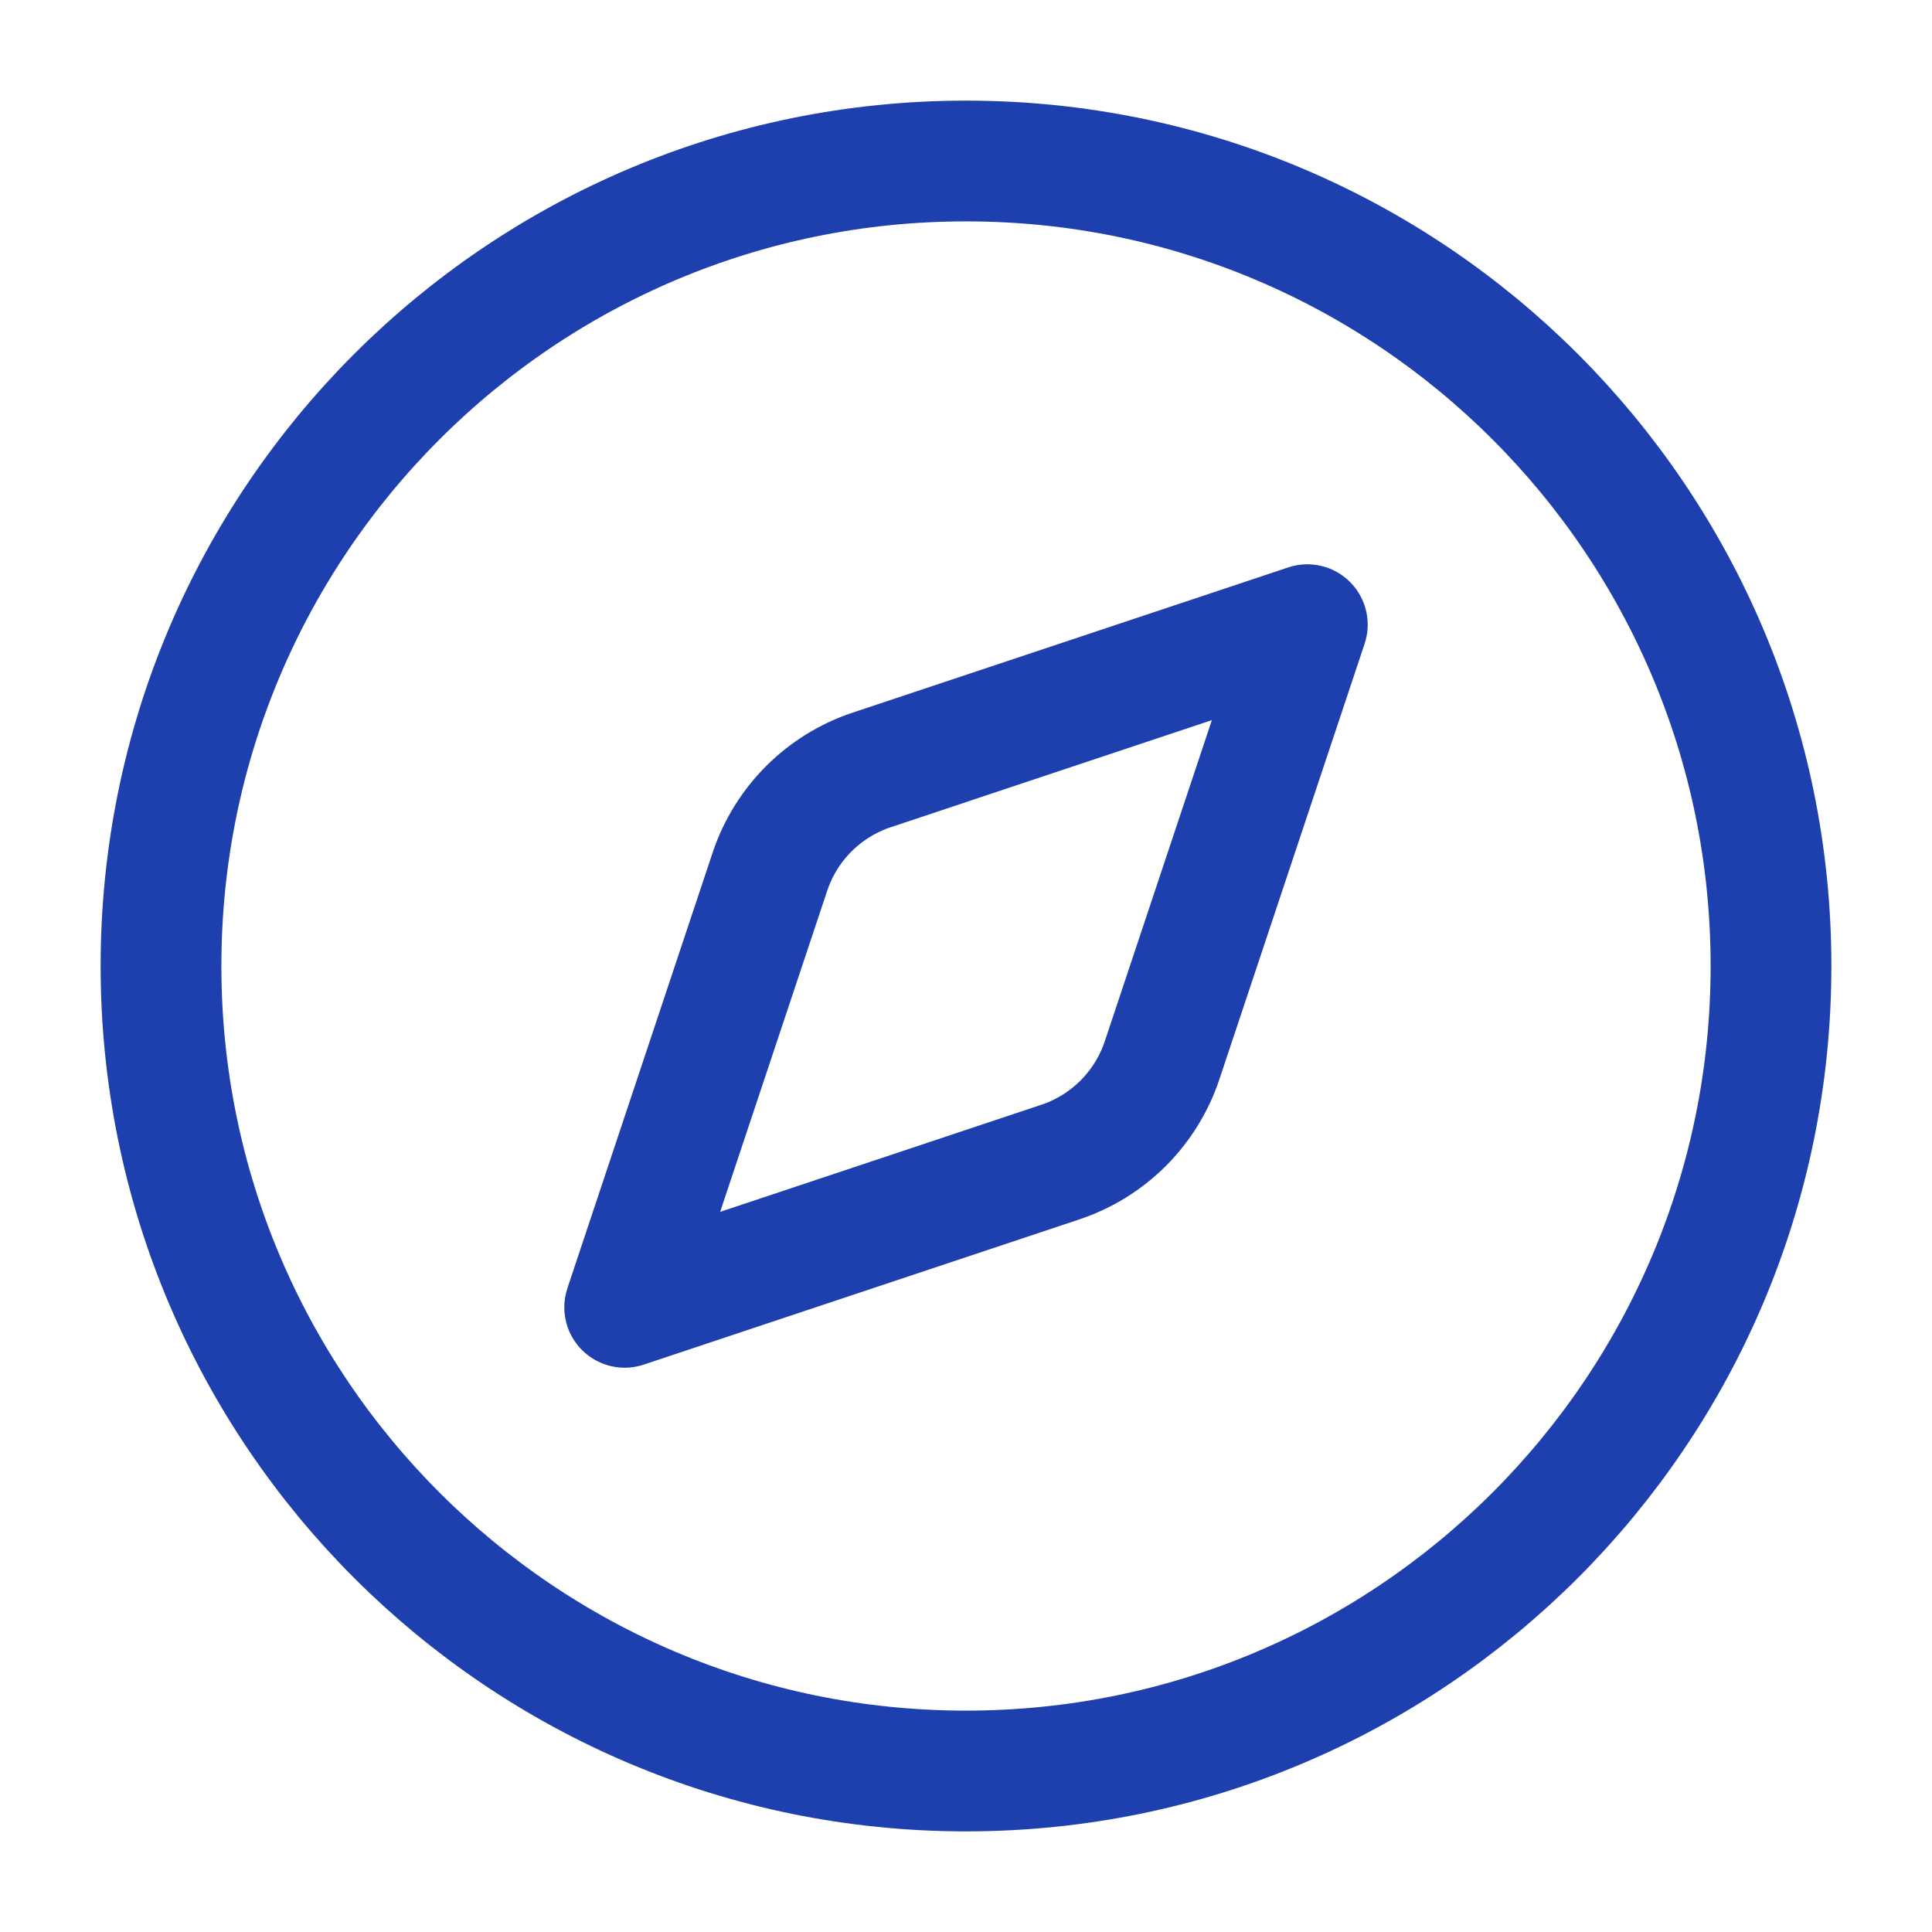
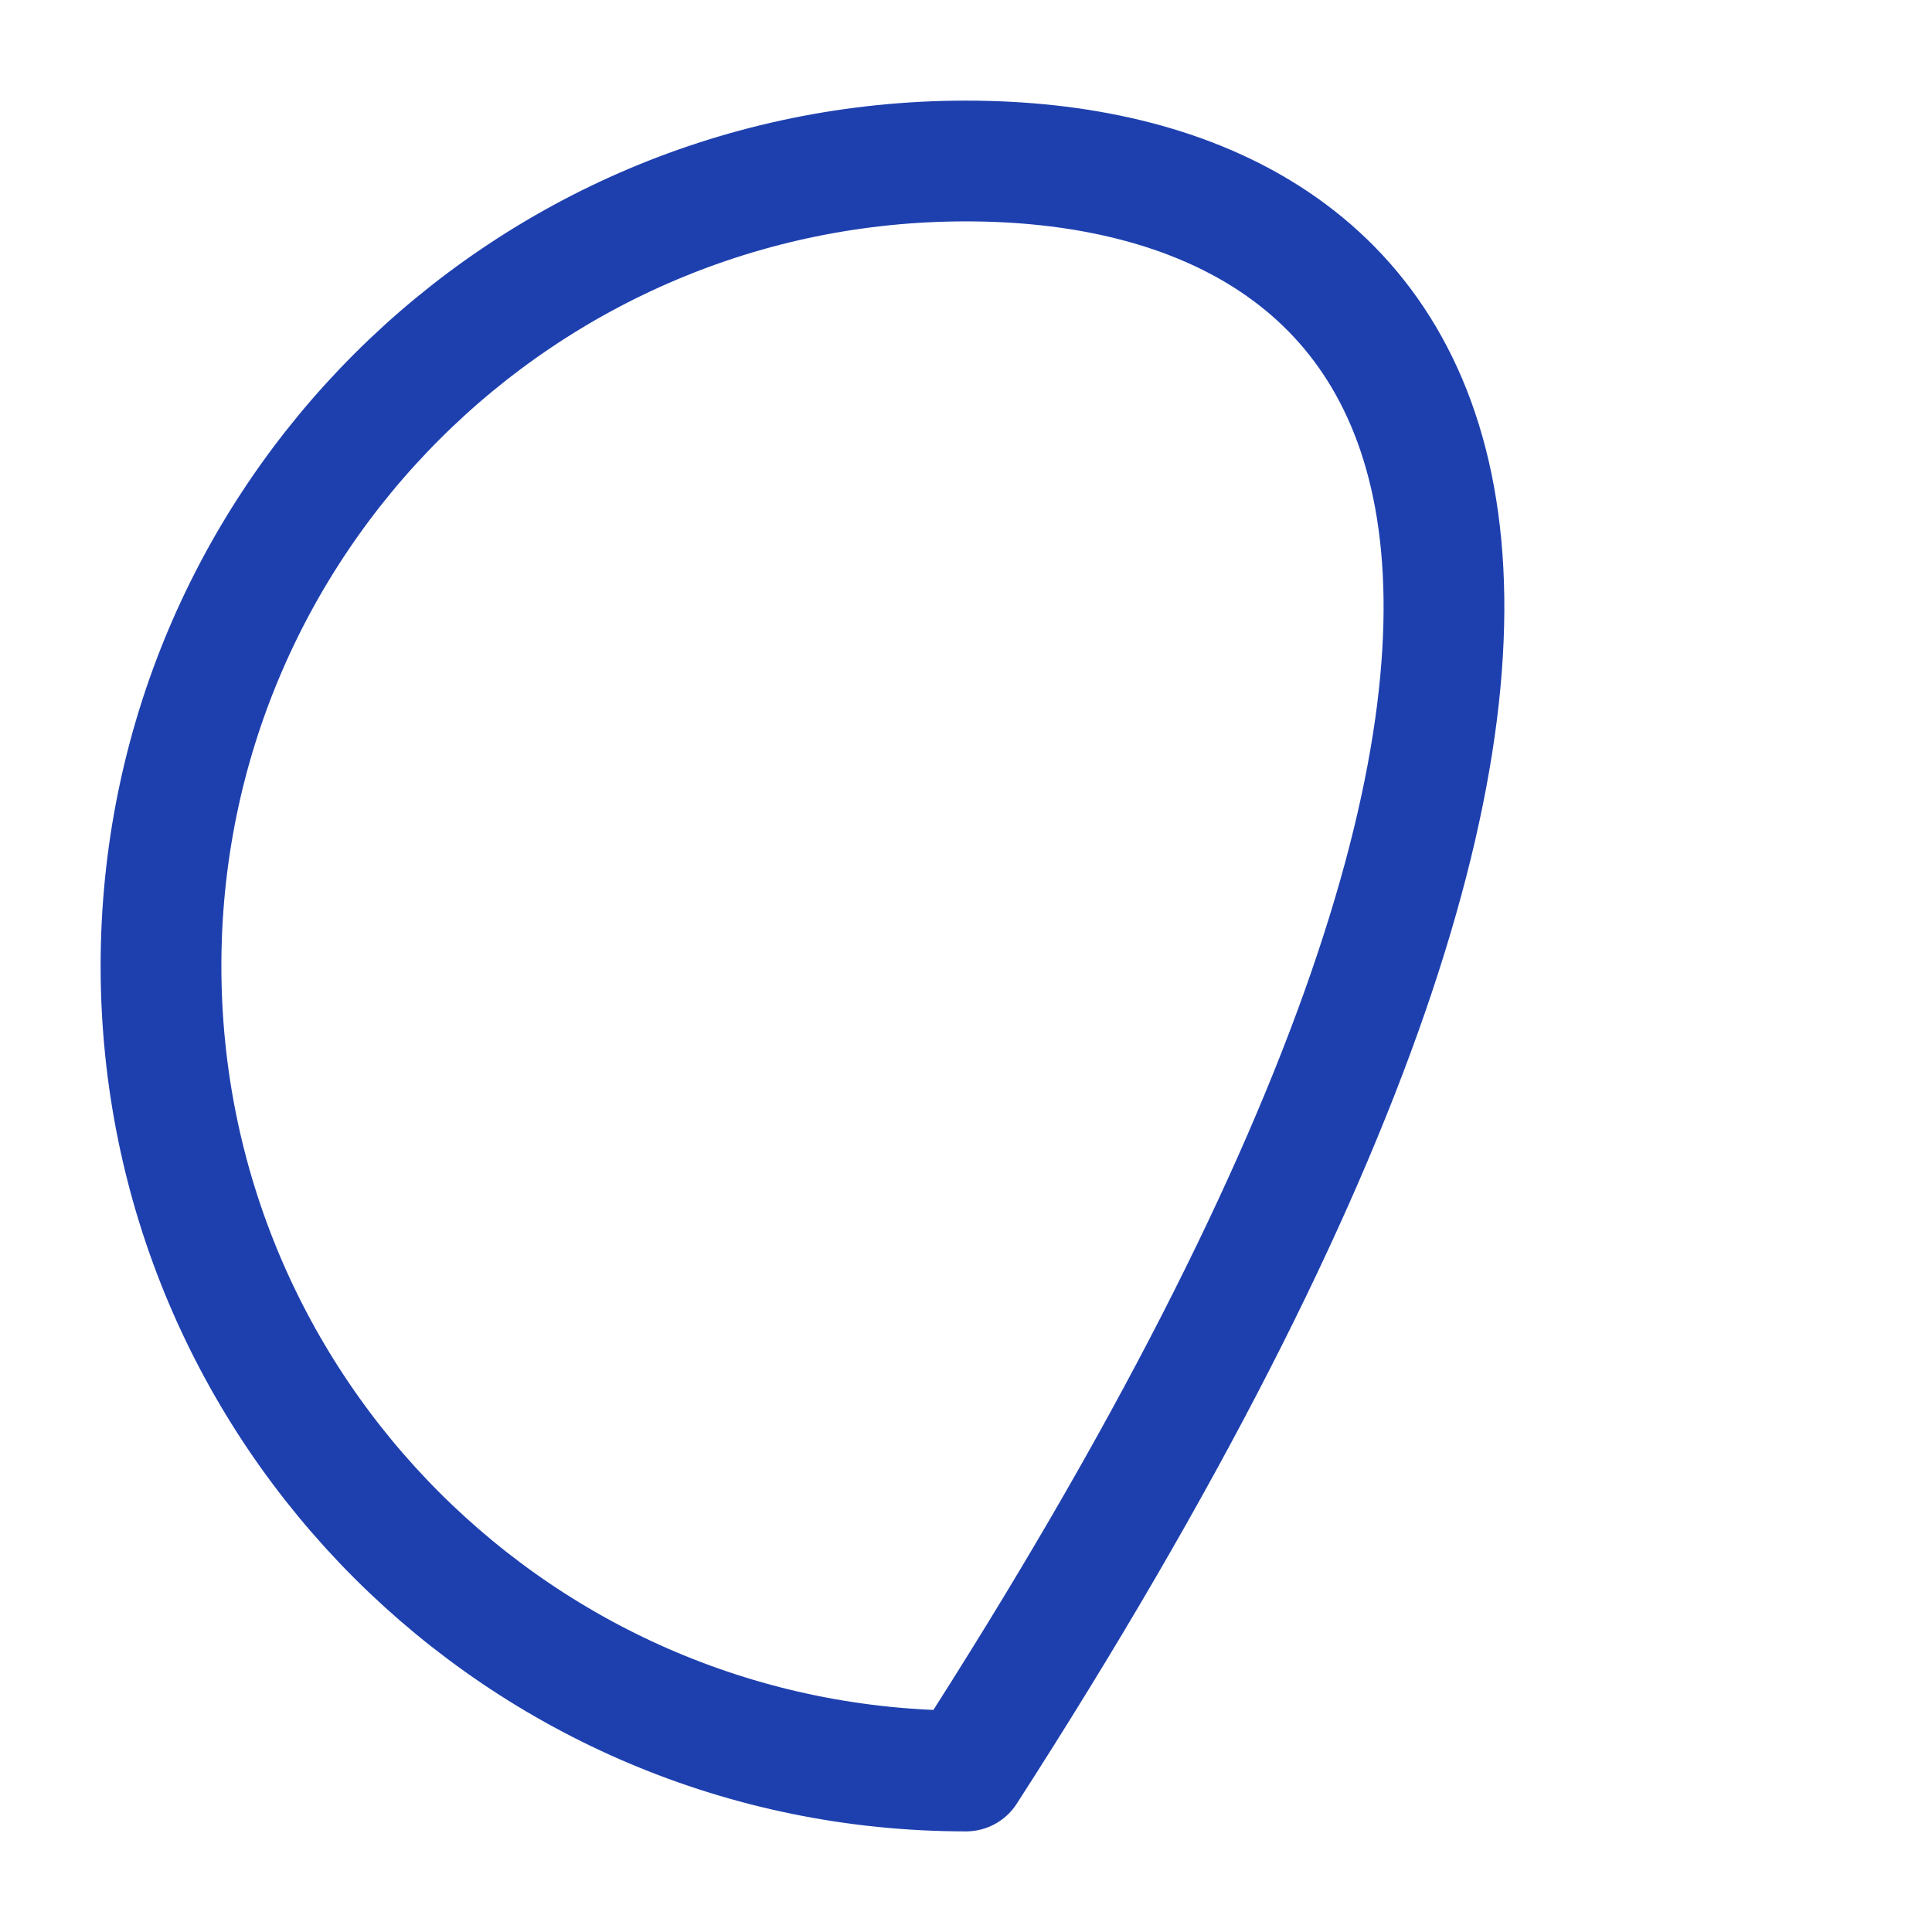
<svg xmlns="http://www.w3.org/2000/svg" width="48" height="48" viewBox="0 0 48 48" fill="none">
-   <path d="M32.48 15.52L28.872 26.342C28.676 26.931 28.345 27.466 27.906 27.906C27.466 28.345 26.931 28.676 26.342 28.872L15.52 32.48L19.128 21.658C19.324 21.069 19.655 20.534 20.094 20.094C20.534 19.655 21.069 19.324 21.658 19.128L32.48 15.52Z" stroke="#1E40AF" stroke-width="3" stroke-linecap="round" stroke-linejoin="round" />
-   <path d="M24 44C35.046 44 44 35.046 44 24C44 12.954 35.046 4 24 4C12.954 4 4 12.954 4 24C4 35.046 12.954 44 24 44Z" stroke="#1E40AF" stroke-width="3" stroke-linecap="round" stroke-linejoin="round" />
+   <path d="M24 44C44 12.954 35.046 4 24 4C12.954 4 4 12.954 4 24C4 35.046 12.954 44 24 44Z" stroke="#1E40AF" stroke-width="3" stroke-linecap="round" stroke-linejoin="round" />
</svg>